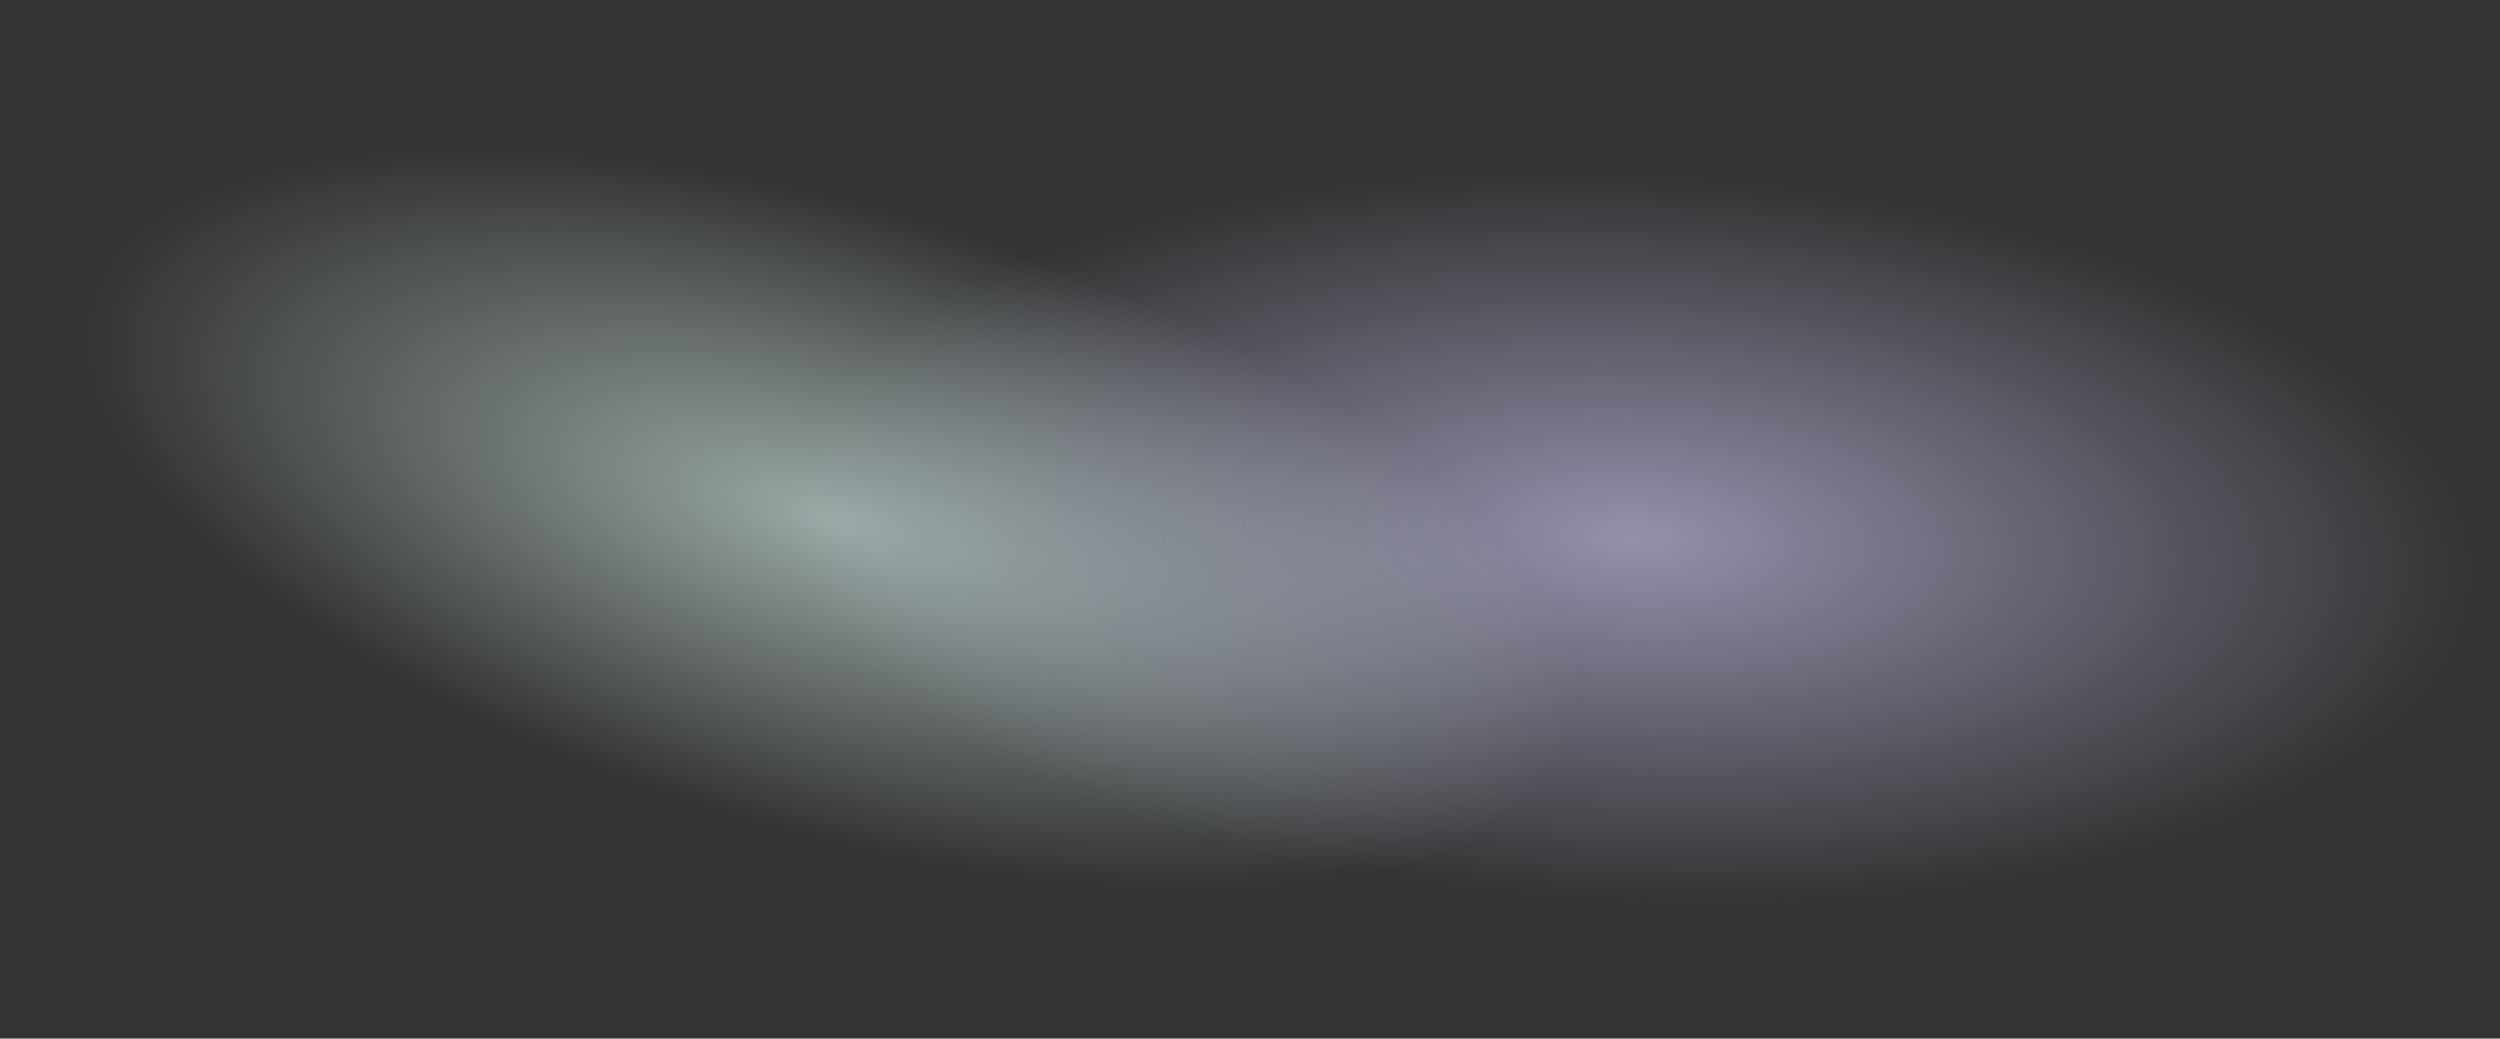
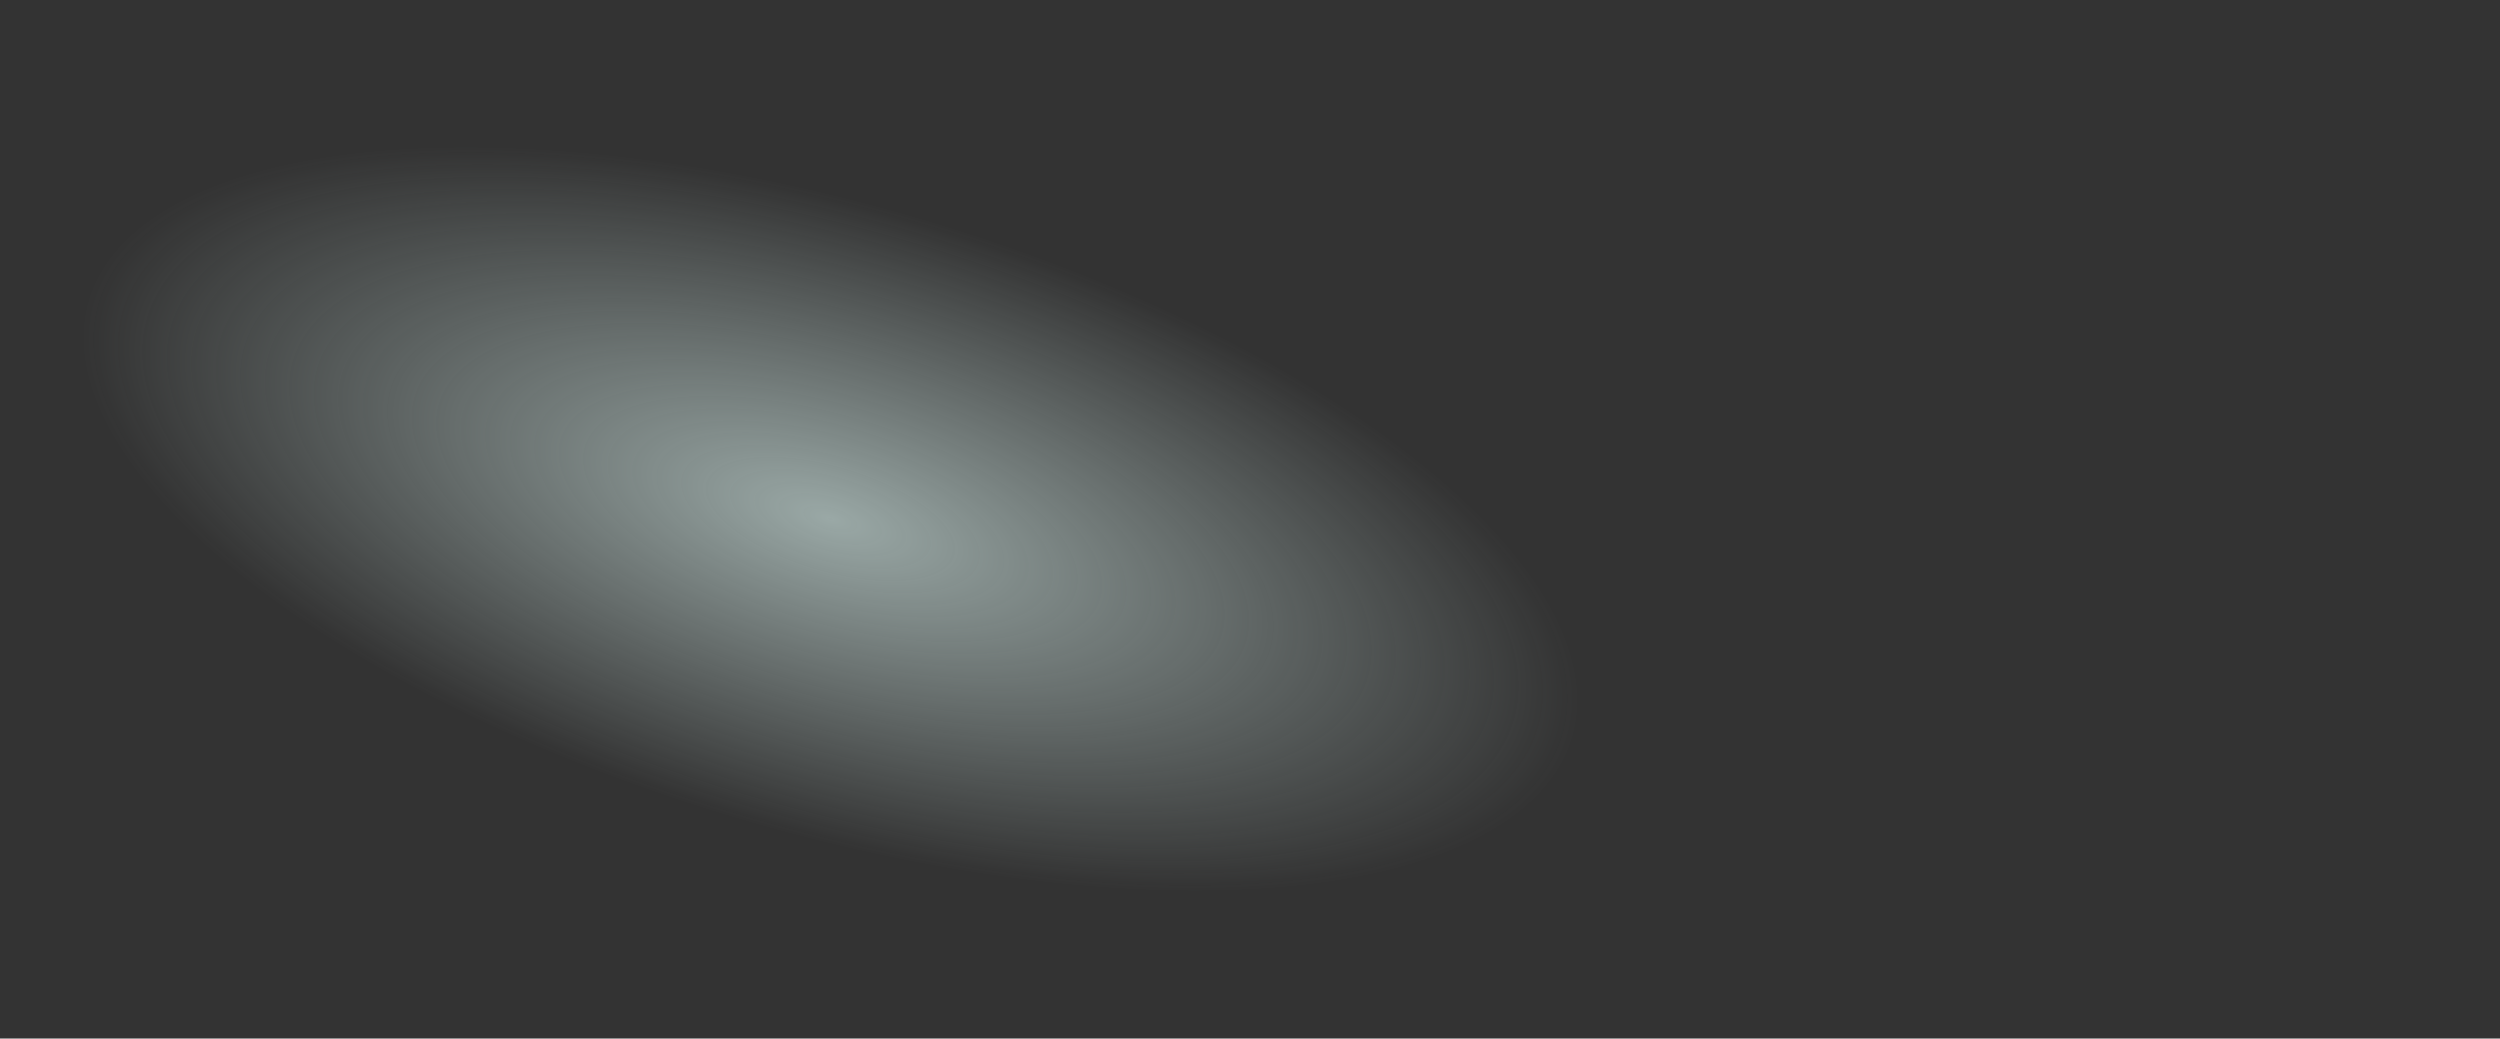
<svg xmlns="http://www.w3.org/2000/svg" width="1608" height="668" viewBox="0 0 1608 668" fill="none">
  <rect x="0" y="0" width="1608" height="668" fill="#333333" stroke="none" />
-   <ellipse opacity="0.6" cx="1050.86" cy="346.203" rx="236.64" ry="545.377" transform="rotate(93.016 1050.86 346.203)" fill="url(#paint0_radial_1192_653)" />
  <ellipse opacity="0.6" cx="534.126" cy="333.809" rx="202.129" ry="497.358" transform="rotate(-73.671 534.126 333.809)" fill="url(#paint1_radial_1192_653)" />
  <defs>
    <radialGradient id="paint0_radial_1192_653" cx="0" cy="0" r="1" gradientUnits="userSpaceOnUse" gradientTransform="translate(1050.86 346.203) scale(236.64 545.377)">
      <stop stop-color="#D4CFFD" />
      <stop offset="1" stop-color="#D4CFFD" stop-opacity="0" />
    </radialGradient>
    <radialGradient id="paint1_radial_1192_653" cx="0" cy="0" r="1" gradientUnits="userSpaceOnUse" gradientTransform="translate(534.126 333.809) scale(202.129 497.358)">
      <stop stop-color="#DEF6F2" />
      <stop offset="1" stop-color="#DEF6F2" stop-opacity="0" />
    </radialGradient>
  </defs>
</svg>